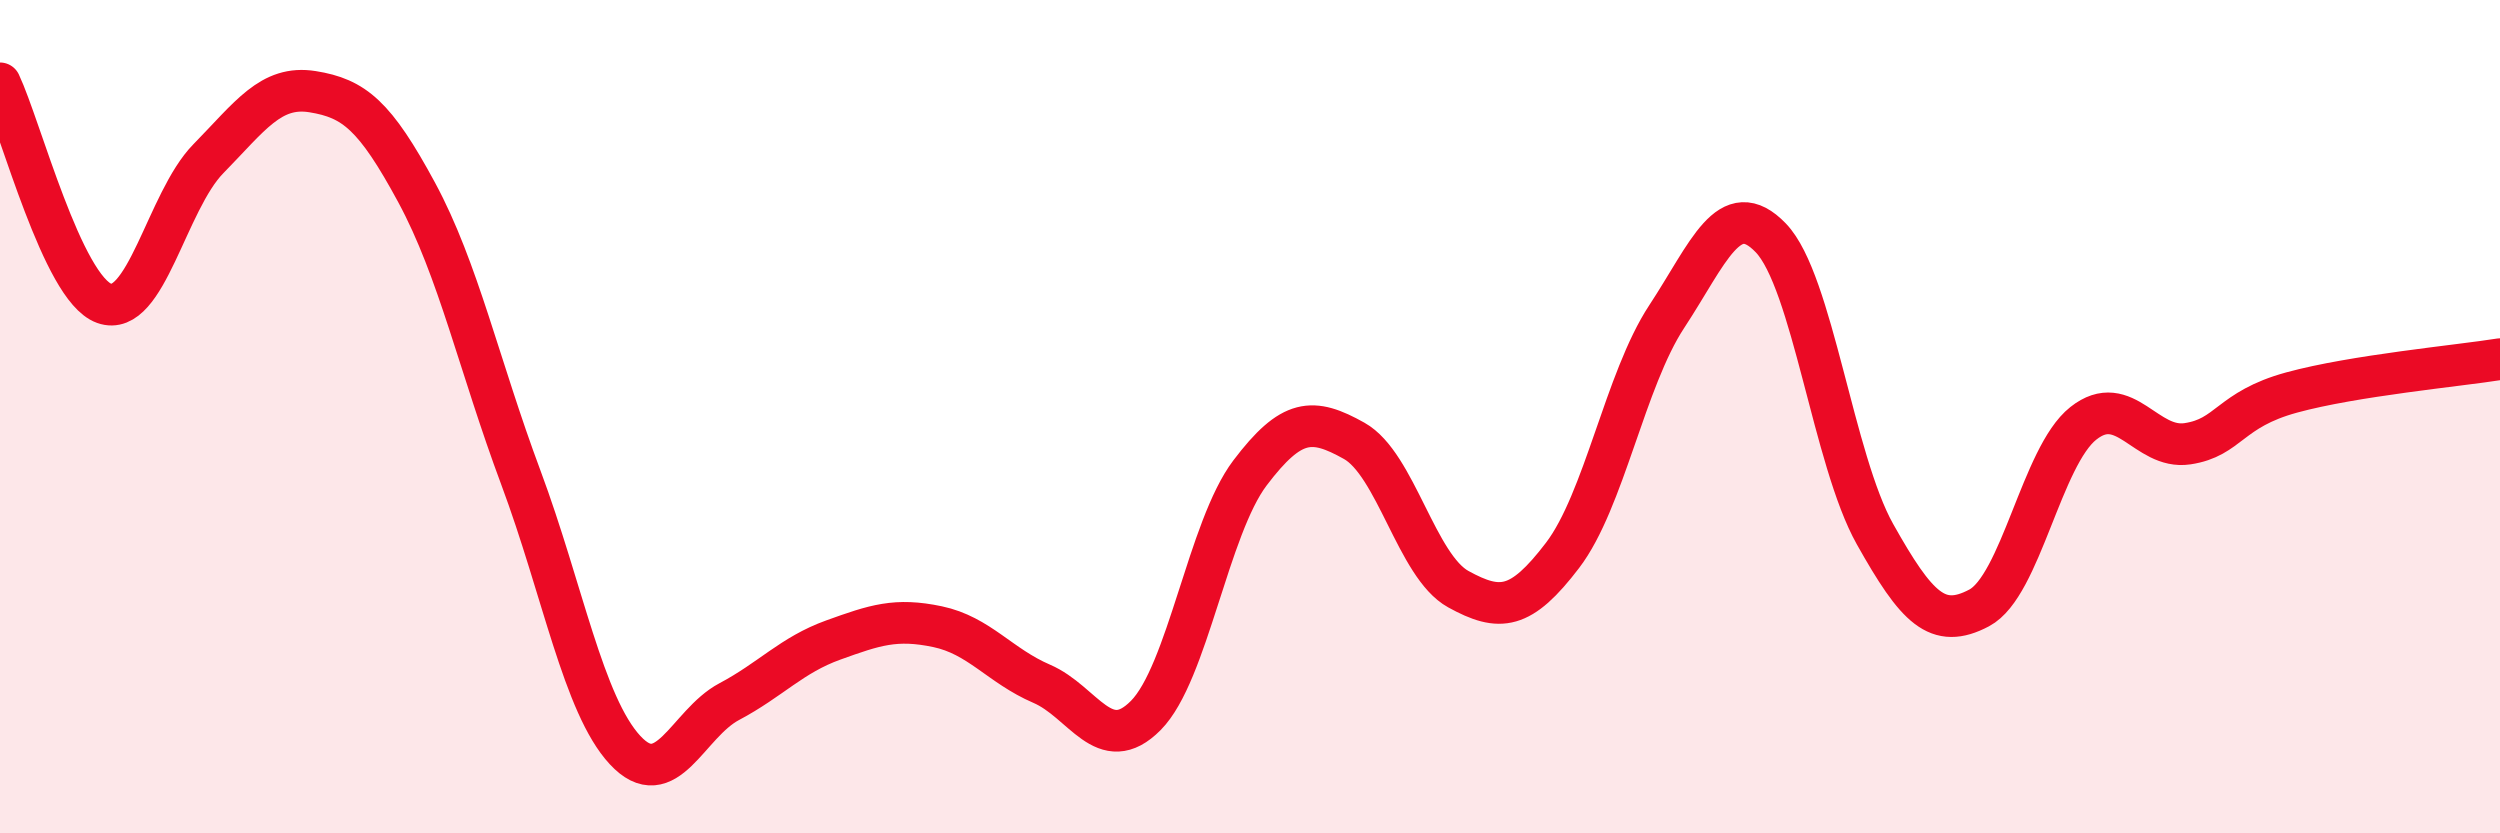
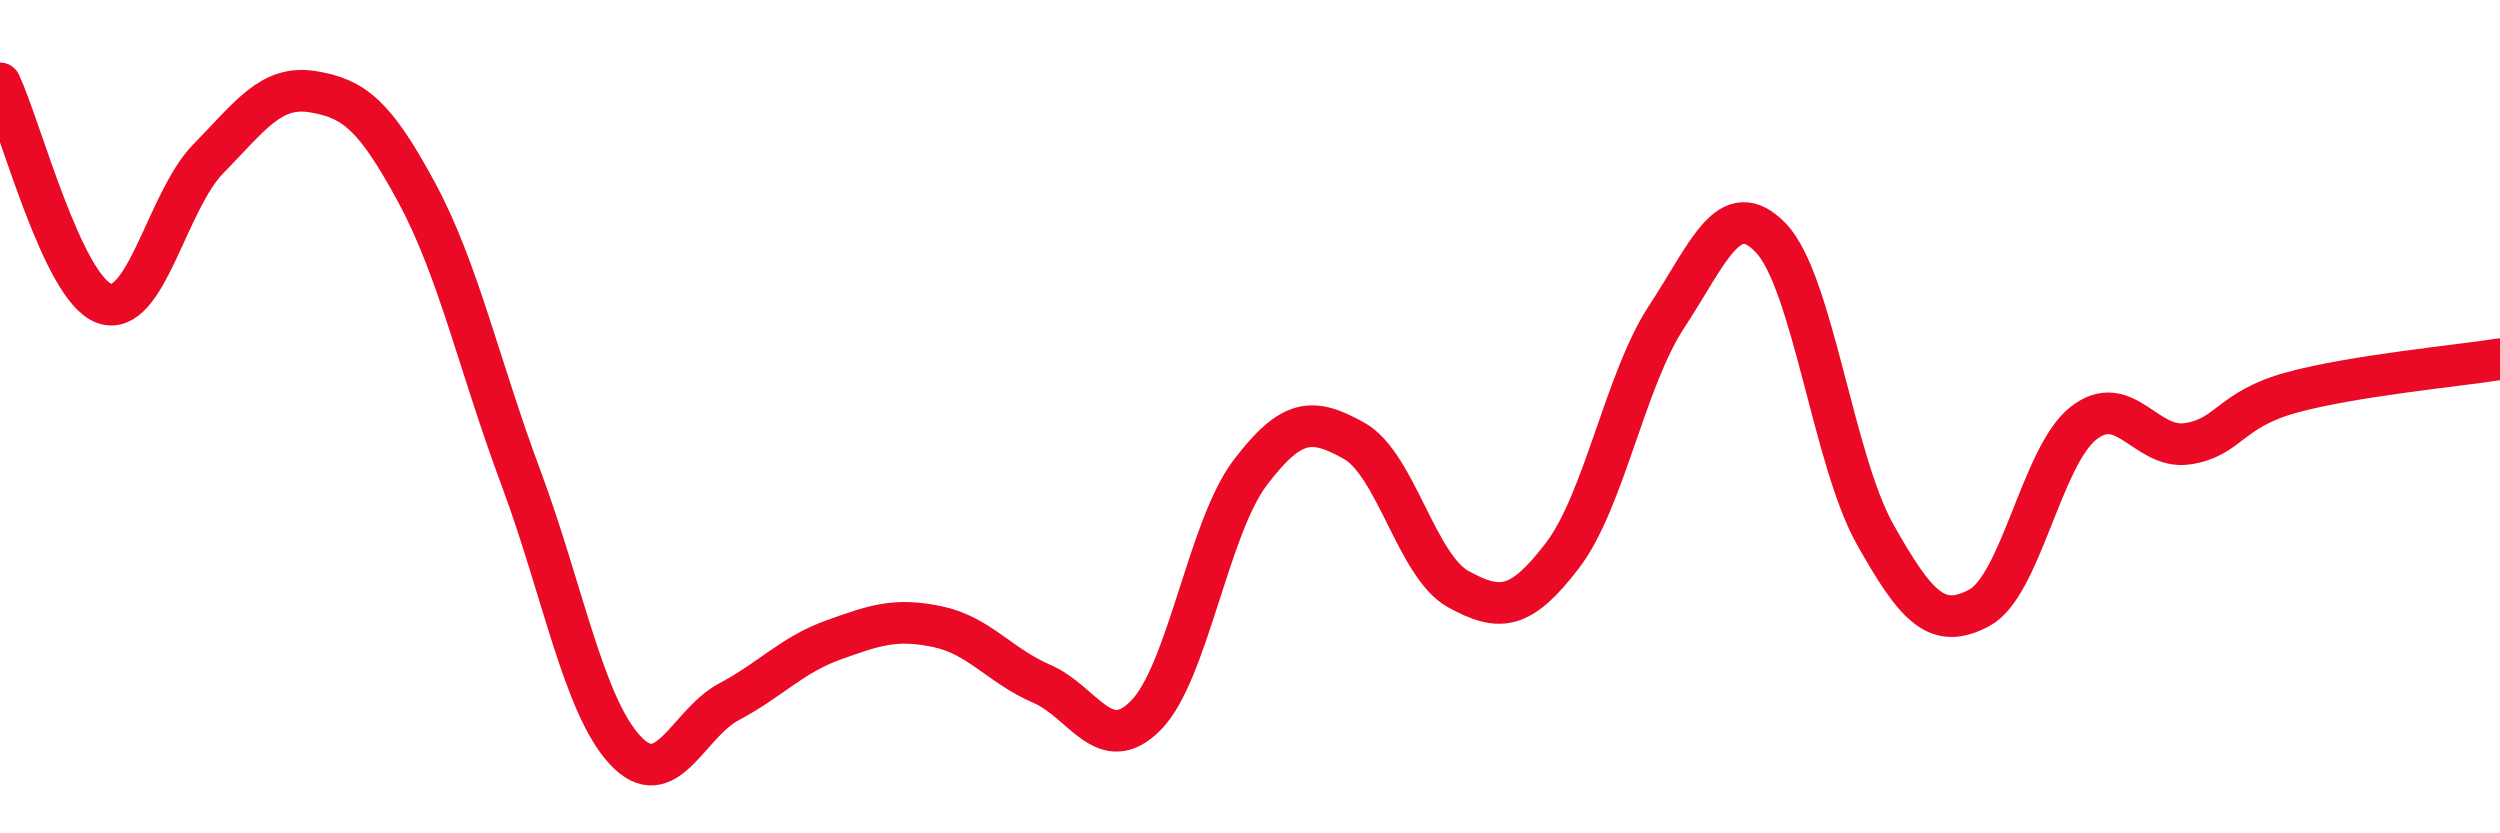
<svg xmlns="http://www.w3.org/2000/svg" width="60" height="20" viewBox="0 0 60 20">
-   <path d="M 0,2 C 0.5,3.06 1.5,6.92 2.5,7.28 C 3.5,7.64 4,4.83 5,3.81 C 6,2.79 6.5,2.04 7.5,2.2 C 8.5,2.36 9,2.77 10,4.62 C 11,6.47 11.5,8.78 12.5,11.46 C 13.5,14.14 14,16.92 15,18 C 16,19.08 16.5,17.37 17.5,16.84 C 18.5,16.31 19,15.72 20,15.36 C 21,15 21.5,14.83 22.5,15.04 C 23.5,15.25 24,15.98 25,16.41 C 26,16.84 26.5,18.18 27.5,17.17 C 28.5,16.16 29,12.67 30,11.35 C 31,10.03 31.5,10.02 32.5,10.58 C 33.5,11.14 34,13.59 35,14.14 C 36,14.69 36.5,14.64 37.5,13.33 C 38.5,12.02 39,9.12 40,7.6 C 41,6.08 41.5,4.67 42.5,5.71 C 43.5,6.75 44,11.04 45,12.82 C 46,14.6 46.5,15.12 47.5,14.59 C 48.5,14.06 49,10.95 50,10.16 C 51,9.37 51.5,10.8 52.5,10.65 C 53.5,10.5 53.5,9.83 55,9.42 C 56.5,9.01 59,8.78 60,8.62L60 20L0 20Z" fill="#EB0A25" opacity="0.1" stroke-linecap="round" stroke-linejoin="round" />
  <path d="M 0,2 C 0.5,3.06 1.5,6.92 2.5,7.28 C 3.5,7.64 4,4.83 5,3.81 C 6,2.79 6.5,2.04 7.5,2.2 C 8.5,2.36 9,2.77 10,4.62 C 11,6.47 11.5,8.78 12.5,11.46 C 13.5,14.14 14,16.92 15,18 C 16,19.08 16.5,17.37 17.5,16.84 C 18.5,16.31 19,15.72 20,15.36 C 21,15 21.5,14.83 22.5,15.04 C 23.5,15.25 24,15.98 25,16.41 C 26,16.84 26.5,18.18 27.5,17.17 C 28.5,16.16 29,12.67 30,11.35 C 31,10.03 31.5,10.02 32.5,10.58 C 33.5,11.14 34,13.59 35,14.14 C 36,14.69 36.5,14.64 37.5,13.33 C 38.5,12.02 39,9.12 40,7.6 C 41,6.08 41.5,4.67 42.5,5.71 C 43.5,6.75 44,11.04 45,12.82 C 46,14.6 46.5,15.12 47.5,14.59 C 48.5,14.06 49,10.95 50,10.16 C 51,9.37 51.5,10.8 52.5,10.65 C 53.5,10.5 53.5,9.83 55,9.42 C 56.5,9.01 59,8.78 60,8.62" stroke="#EB0A25" stroke-width="1" fill="none" stroke-linecap="round" stroke-linejoin="round" />
</svg>